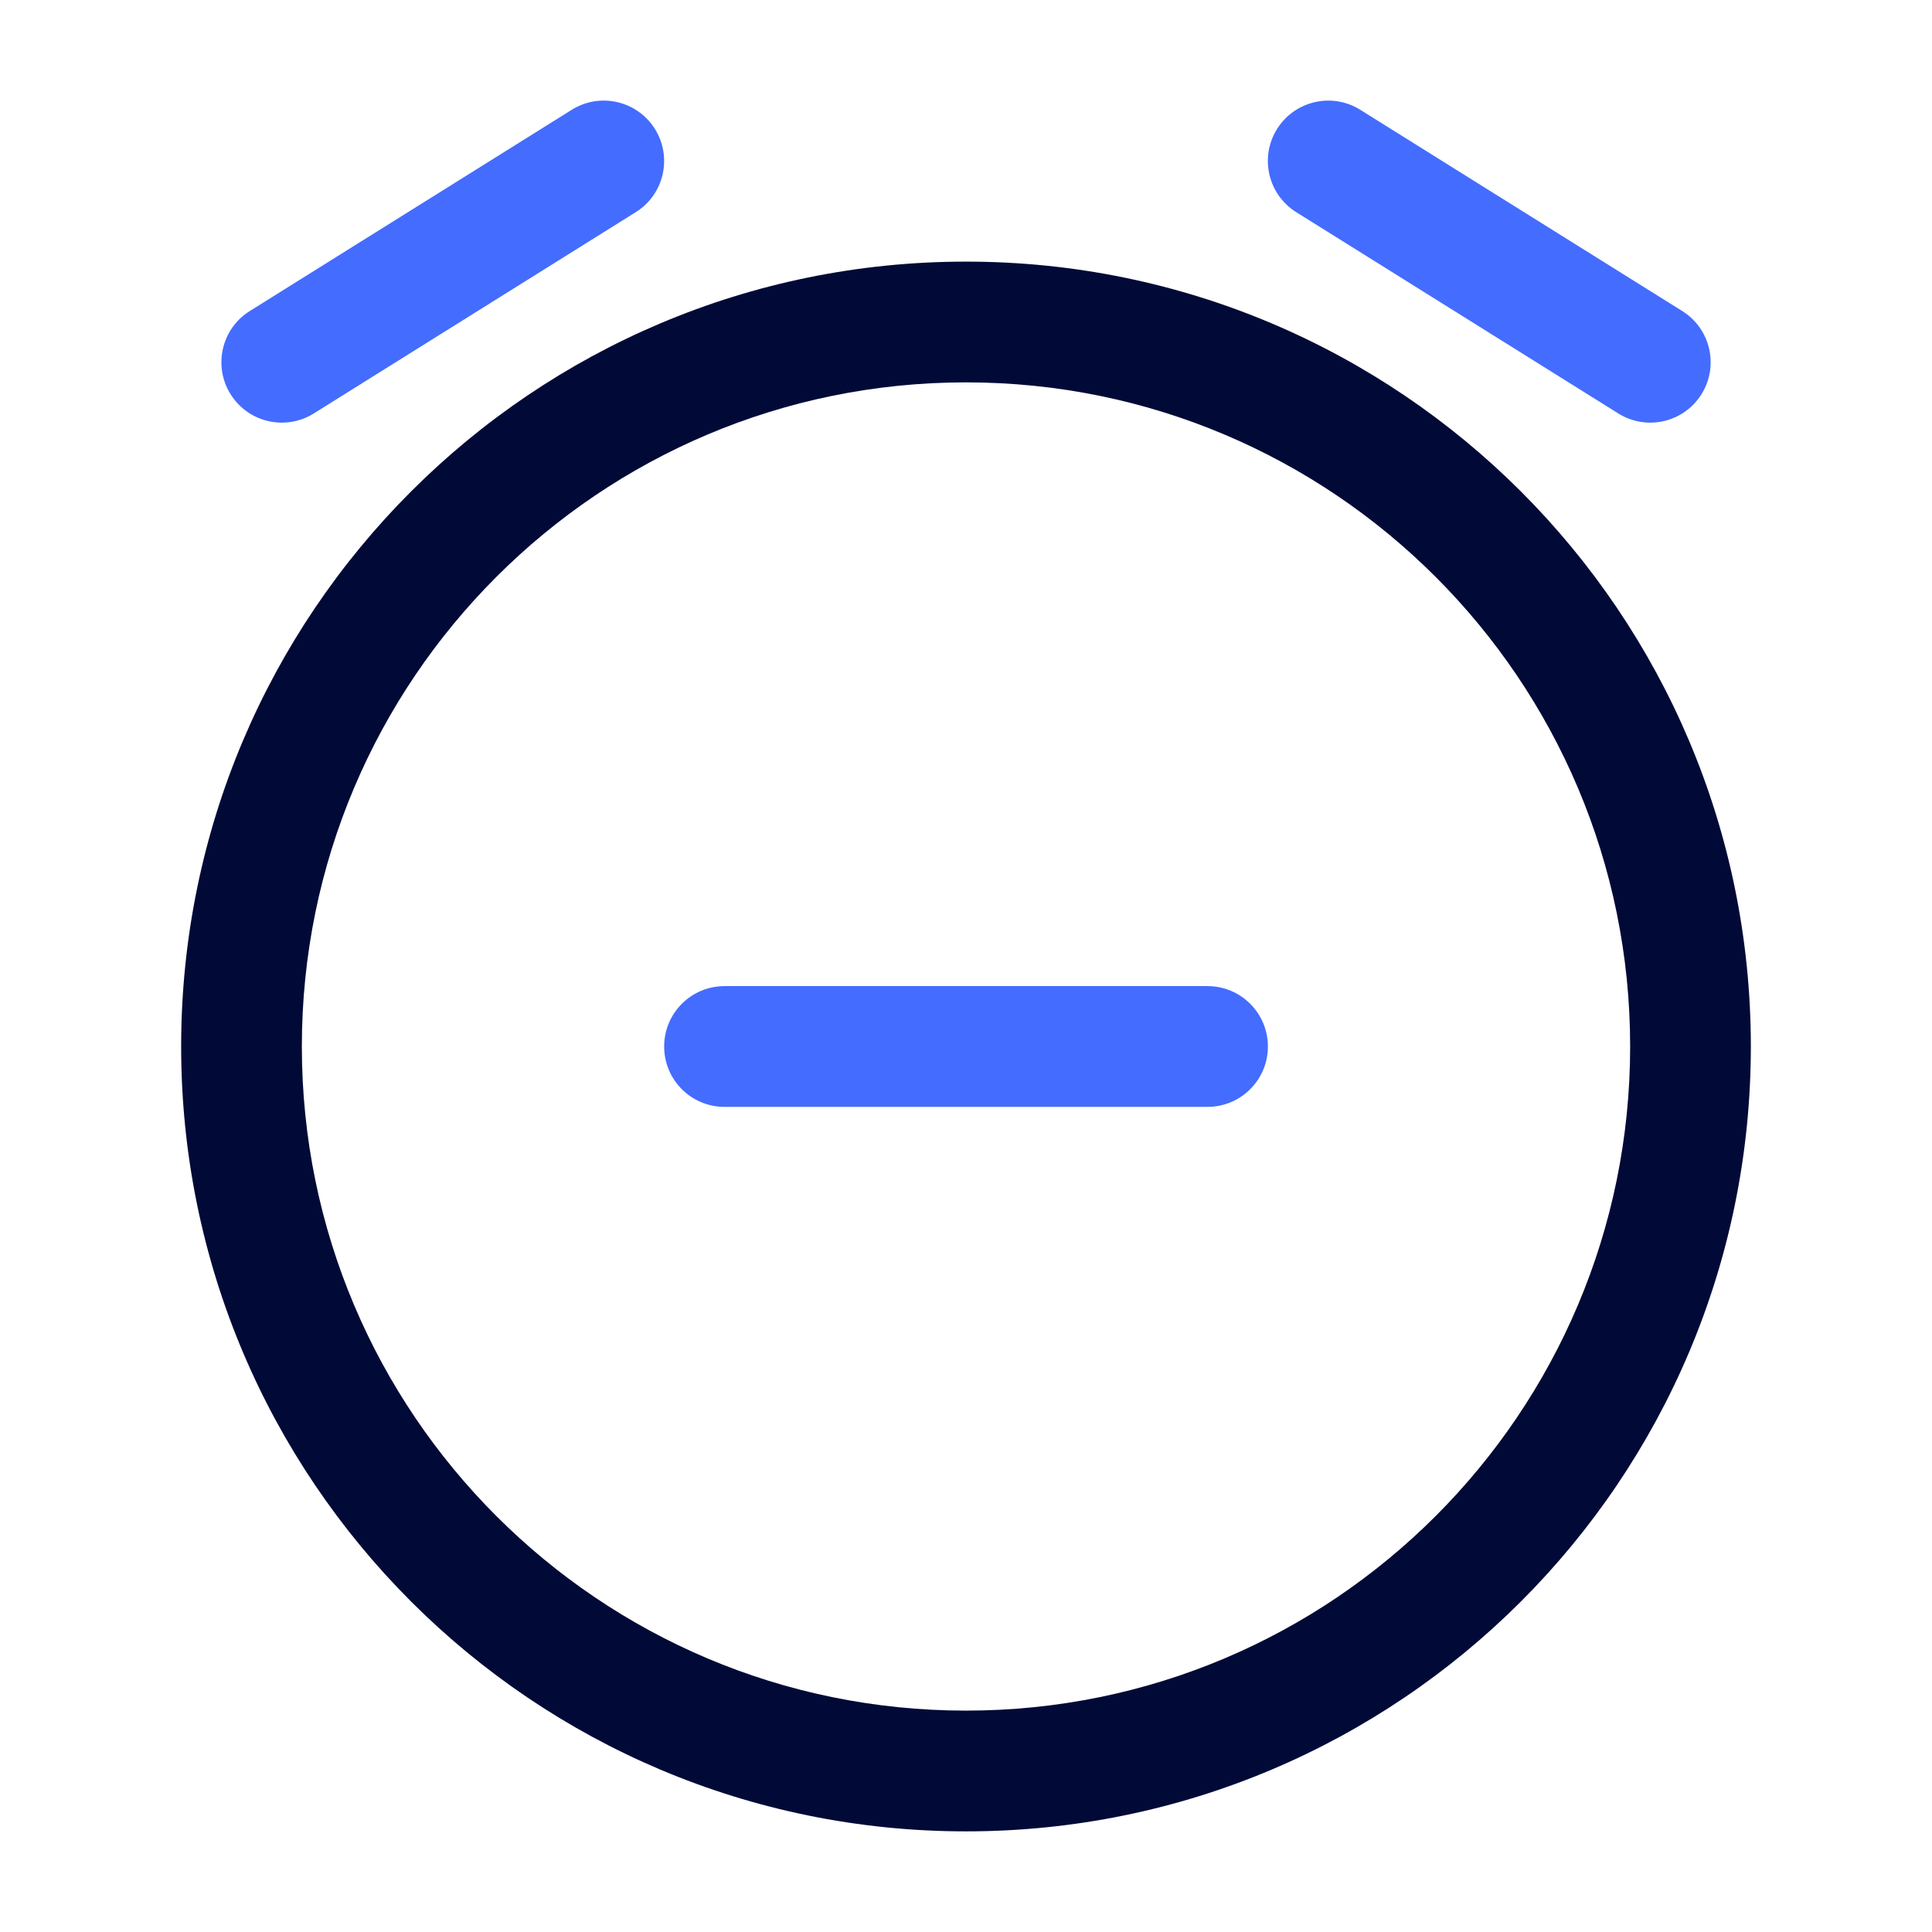
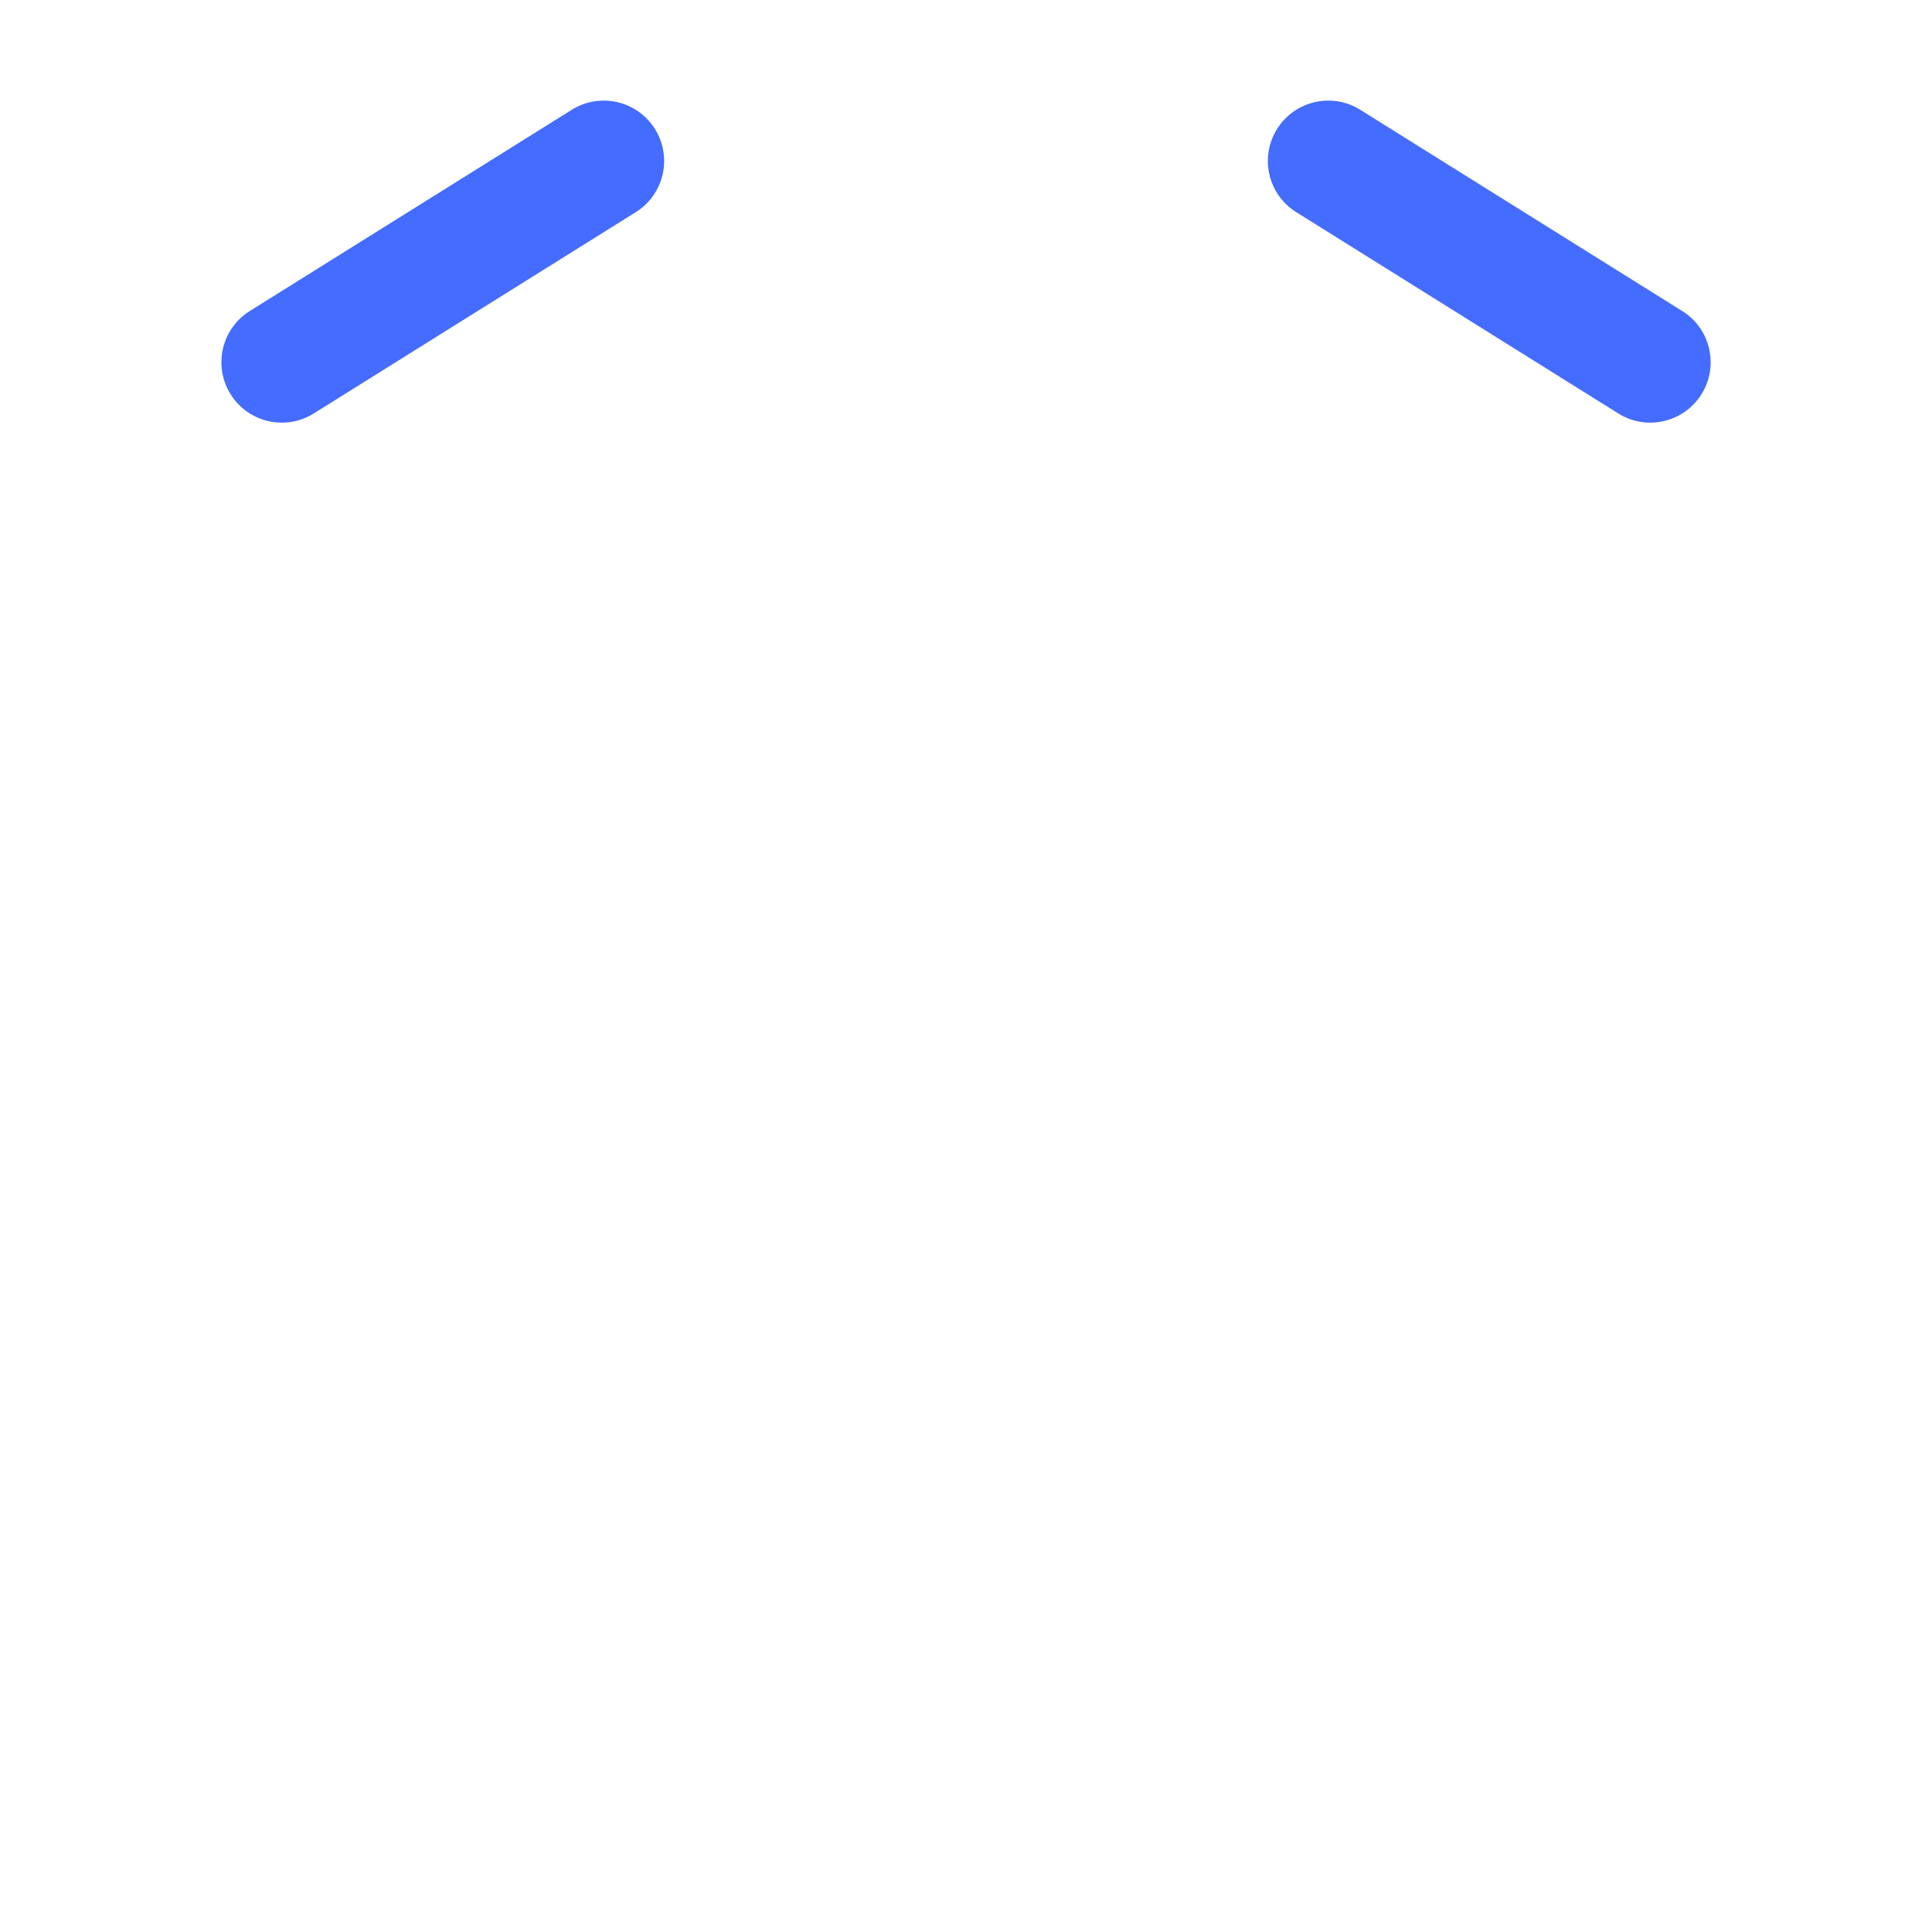
<svg xmlns="http://www.w3.org/2000/svg" width="34" height="34" viewBox="0 0 34 34" fill="none">
-   <path fill-rule="evenodd" clip-rule="evenodd" d="M17 6.729C10.545 6.729 5.312 11.962 5.312 18.416C5.312 24.871 10.545 30.104 17 30.104C23.455 30.104 28.688 24.871 28.688 18.416C28.688 11.962 23.455 6.729 17 6.729ZM3.188 18.416C3.188 10.788 9.372 4.604 17 4.604C24.628 4.604 30.812 10.788 30.812 18.416C30.812 26.045 24.628 32.229 17 32.229C9.372 32.229 3.188 26.045 3.188 18.416Z" fill="#010A37" />
-   <path fill-rule="evenodd" clip-rule="evenodd" d="M21.25 17.354C21.837 17.354 22.313 17.83 22.313 18.417C22.313 19.003 21.837 19.479 21.25 19.479H12.75C12.163 19.479 11.688 19.003 11.688 18.417C11.688 17.83 12.163 17.354 12.75 17.354H21.25Z" fill="#446CFF" />
  <path fill-rule="evenodd" clip-rule="evenodd" d="M11.526 2.27C11.837 2.768 11.686 3.423 11.188 3.734L5.522 7.276C5.024 7.587 4.369 7.436 4.058 6.938C3.747 6.441 3.898 5.785 4.395 5.474L10.062 1.932C10.56 1.621 11.215 1.773 11.526 2.27Z" fill="#446CFF" />
  <path fill-rule="evenodd" clip-rule="evenodd" d="M22.474 2.27C22.785 1.773 23.441 1.621 23.938 1.932L29.605 5.474C30.103 5.785 30.254 6.441 29.943 6.938C29.632 7.436 28.976 7.587 28.479 7.276L22.812 3.734C22.314 3.423 22.163 2.768 22.474 2.27Z" fill="#446CFF" />
</svg>